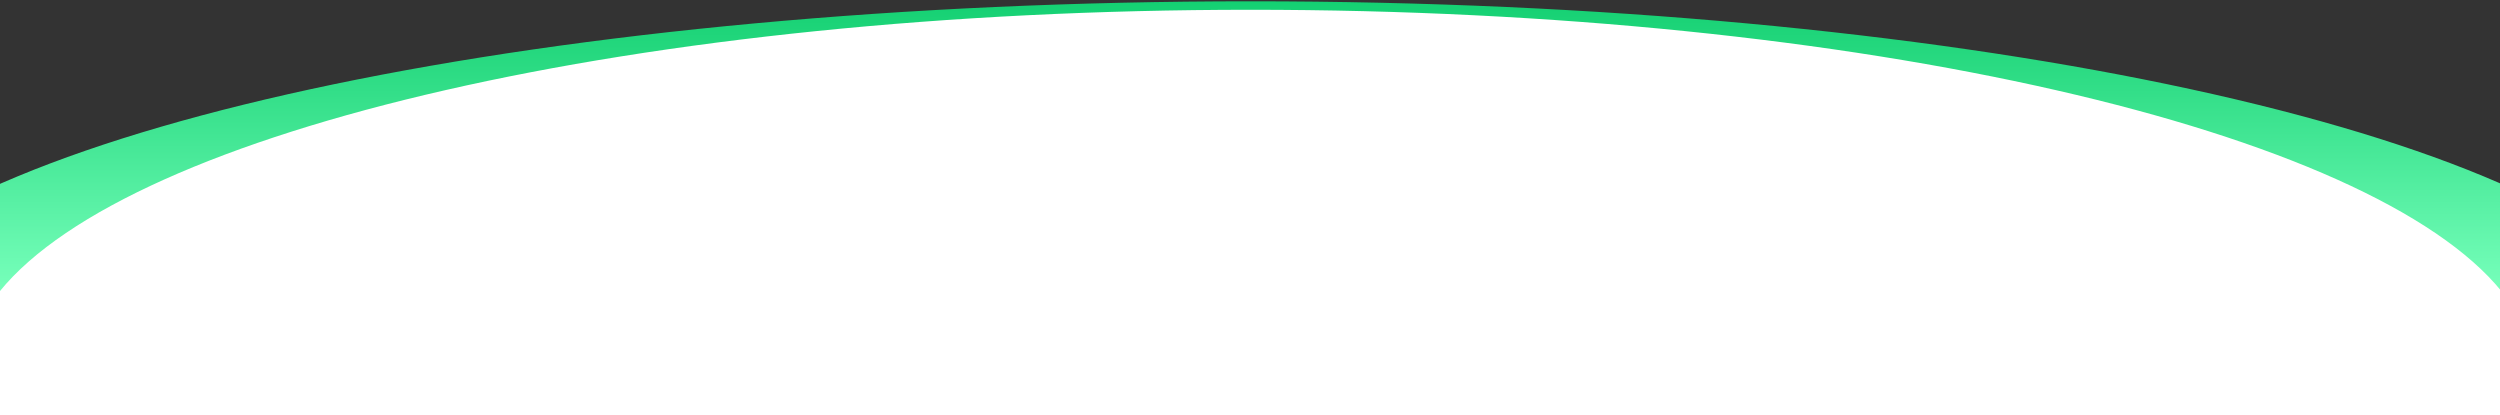
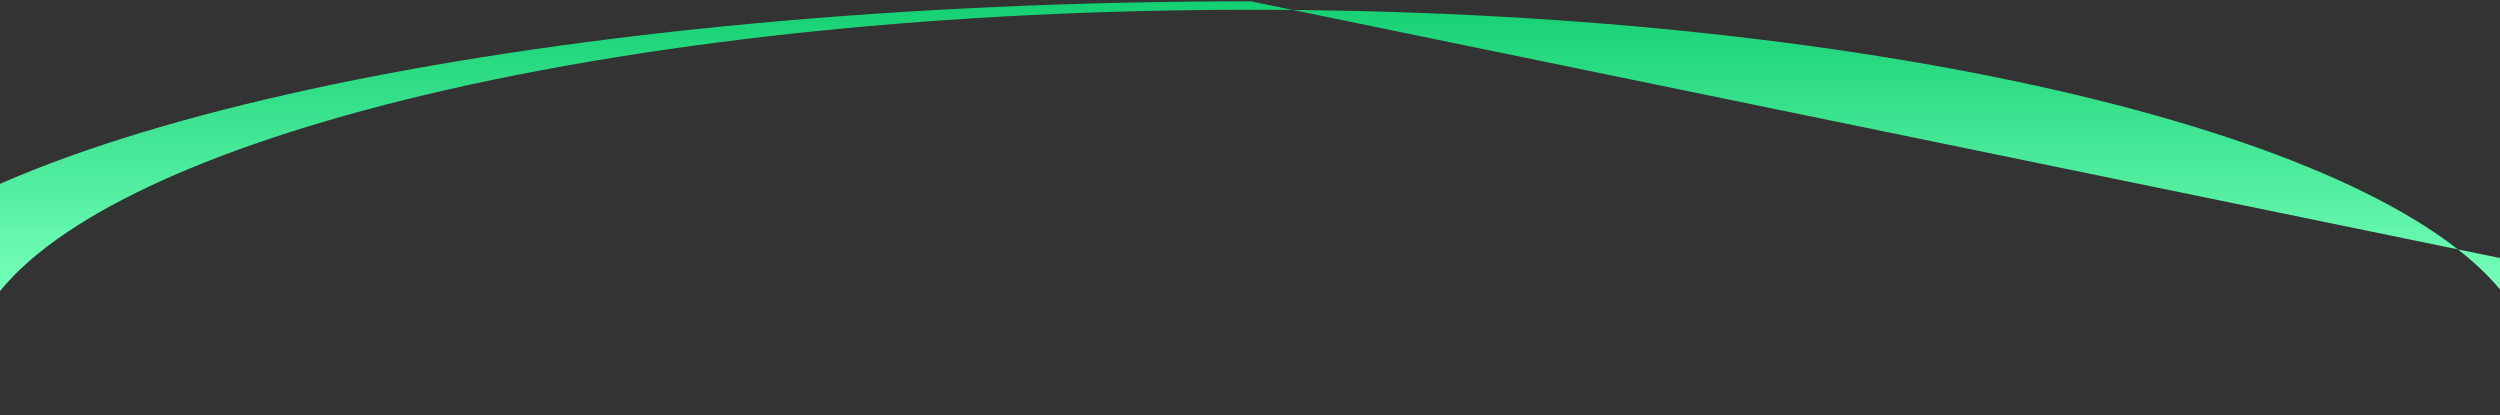
<svg xmlns="http://www.w3.org/2000/svg" width="1920" height="319" viewBox="0 0 1920 319" fill="none">
  <rect x="0" y="0" width="1920" height="319" fill="#333333" stroke="none" />
  <g clip-path="url(#clip0_221_640)">
-     <path d="M1999 260.933C1999 401.617 1534.27 348.281 961 348.281C387.728 348.281 -77 401.617 -77 260.933C-77 120.248 387.728 6.2 961 6.2C1534.27 6.2 1999 120.248 1999 260.933Z" fill="white" />
-     <path fill-rule="evenodd" clip-rule="evenodd" d="M2045 223.846L1921.29 223.846C1820.86 99.932 1428.82 7.506 960.501 7.506C492.182 7.506 100.143 99.932 -0.287 223.846L-124 223.846C-20.943 96.675 425.445 1 960.5 1C1495.56 1.001 1941.94 96.676 2045 223.846Z" fill="url(#paint0_linear_221_640)" />
+     <path fill-rule="evenodd" clip-rule="evenodd" d="M2045 223.846L1921.29 223.846C1820.86 99.932 1428.82 7.506 960.501 7.506C492.182 7.506 100.143 99.932 -0.287 223.846L-124 223.846C-20.943 96.675 425.445 1 960.5 1Z" fill="url(#paint0_linear_221_640)" />
  </g>
  <defs>
    <linearGradient id="paint0_linear_221_640" x1="960.5" y1="223.846" x2="960.5" y2="1.001" gradientUnits="userSpaceOnUse">
      <stop stop-color="#77FFBB" />
      <stop offset="1" stop-color="#14D072" />
    </linearGradient>
    <clipPath id="clip0_221_640">
      <rect width="1920" height="319" fill="white" />
    </clipPath>
  </defs>
</svg>